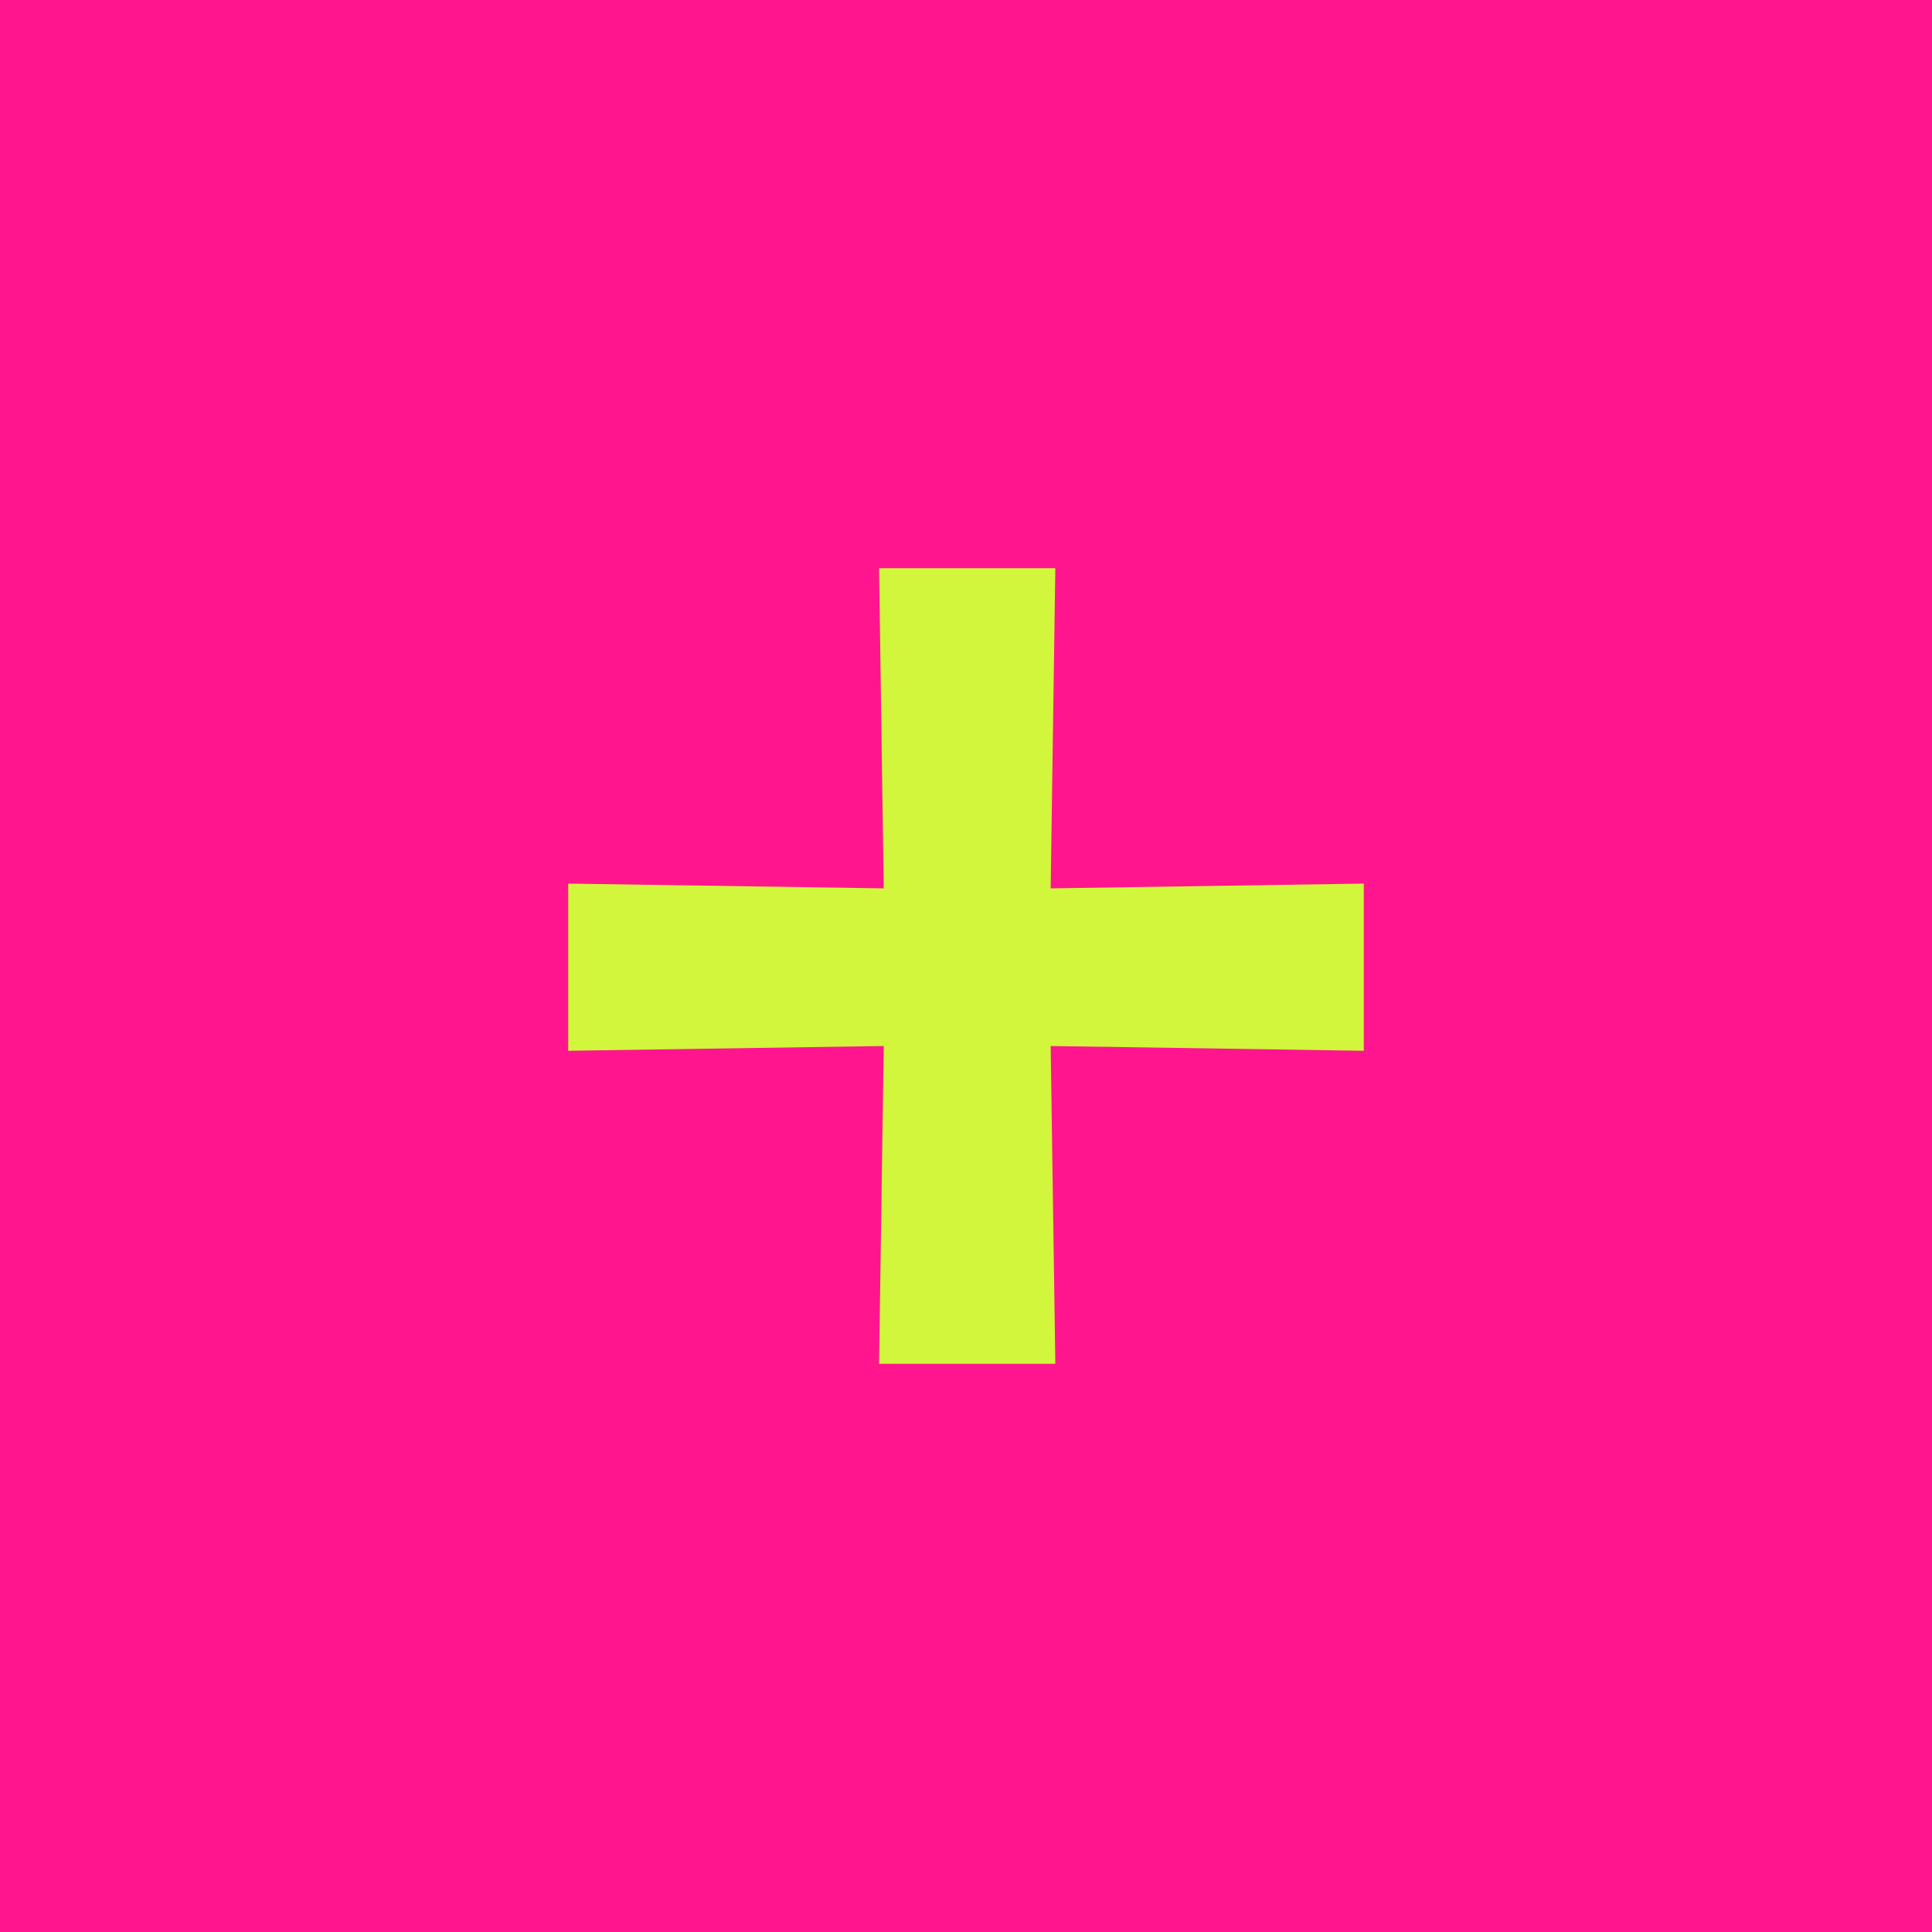
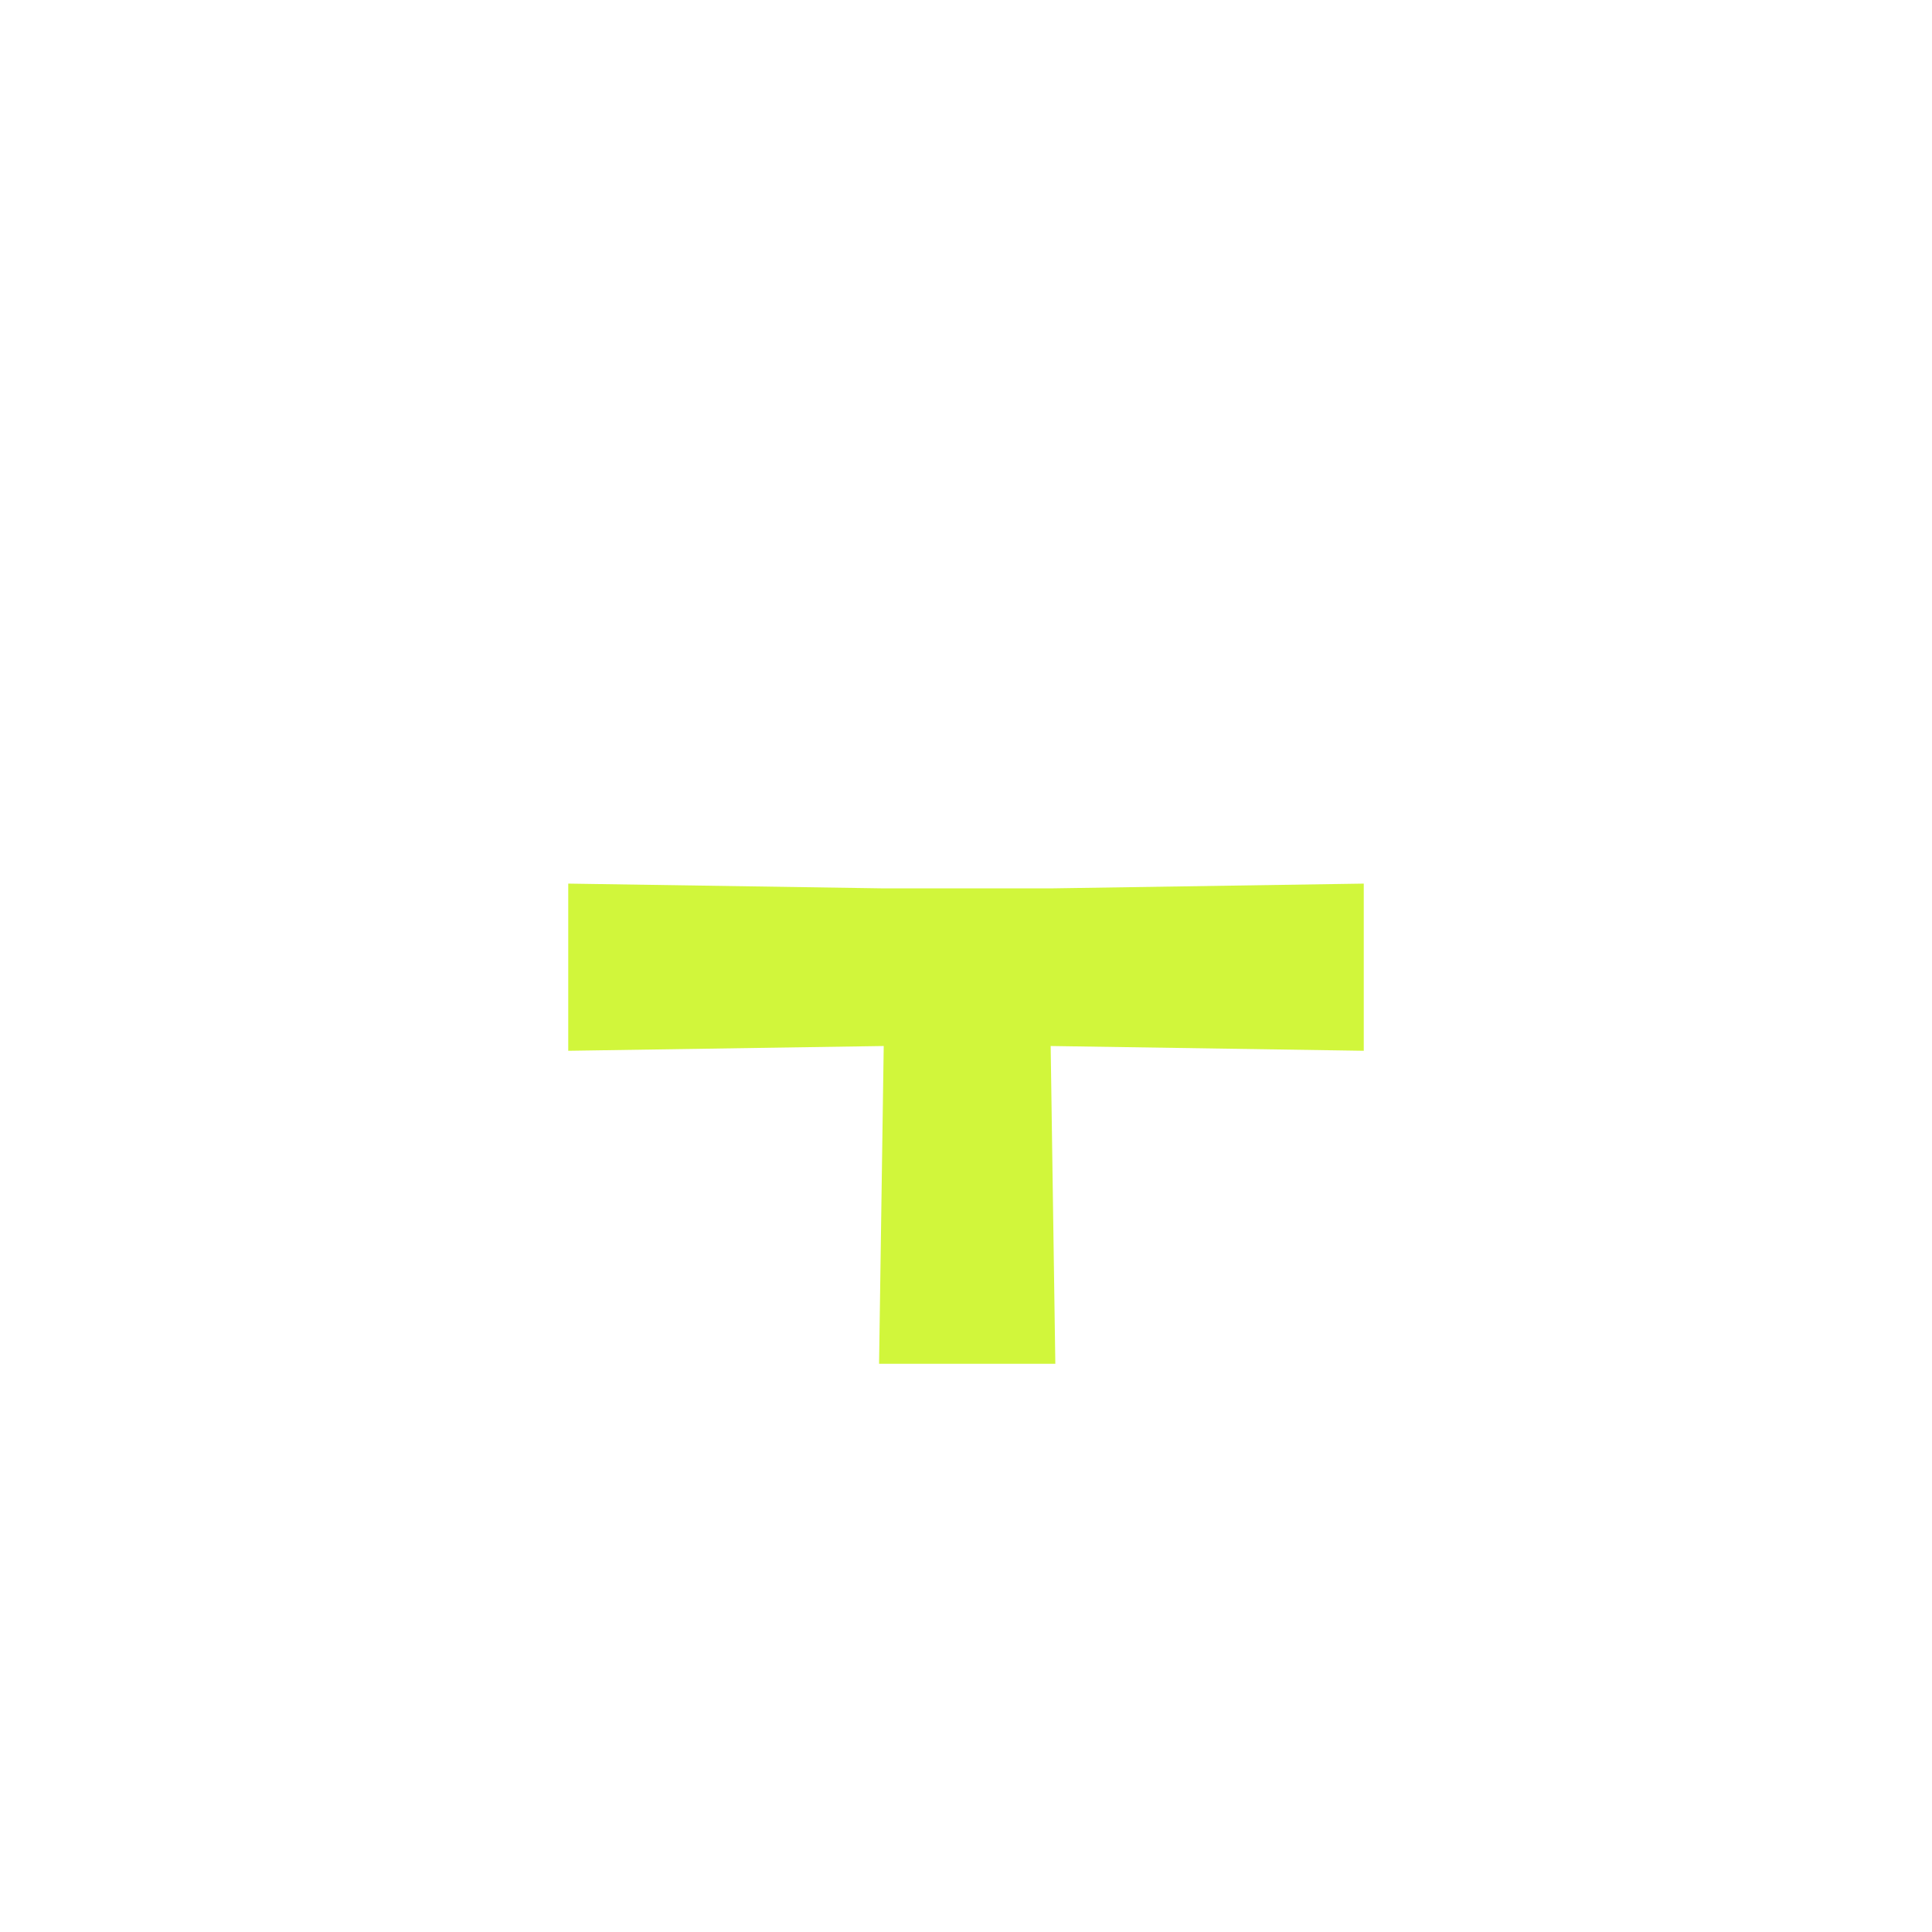
<svg xmlns="http://www.w3.org/2000/svg" width="17" height="17" viewBox="0 0 17 17" fill="none">
-   <path d="M0 0H17V17H0V0Z" fill="#FF168E" />
-   <path d="M5 7.775L7.776 7.817L7.735 5H9.286L9.245 7.817L12 7.775V9.246L9.245 9.204L9.286 12H7.735L7.776 9.204L5 9.246V7.775Z" fill="#D1F63B" />
+   <path d="M5 7.775L7.776 7.817H9.286L9.245 7.817L12 7.775V9.246L9.245 9.204L9.286 12H7.735L7.776 9.204L5 9.246V7.775Z" fill="#D1F63B" />
</svg>